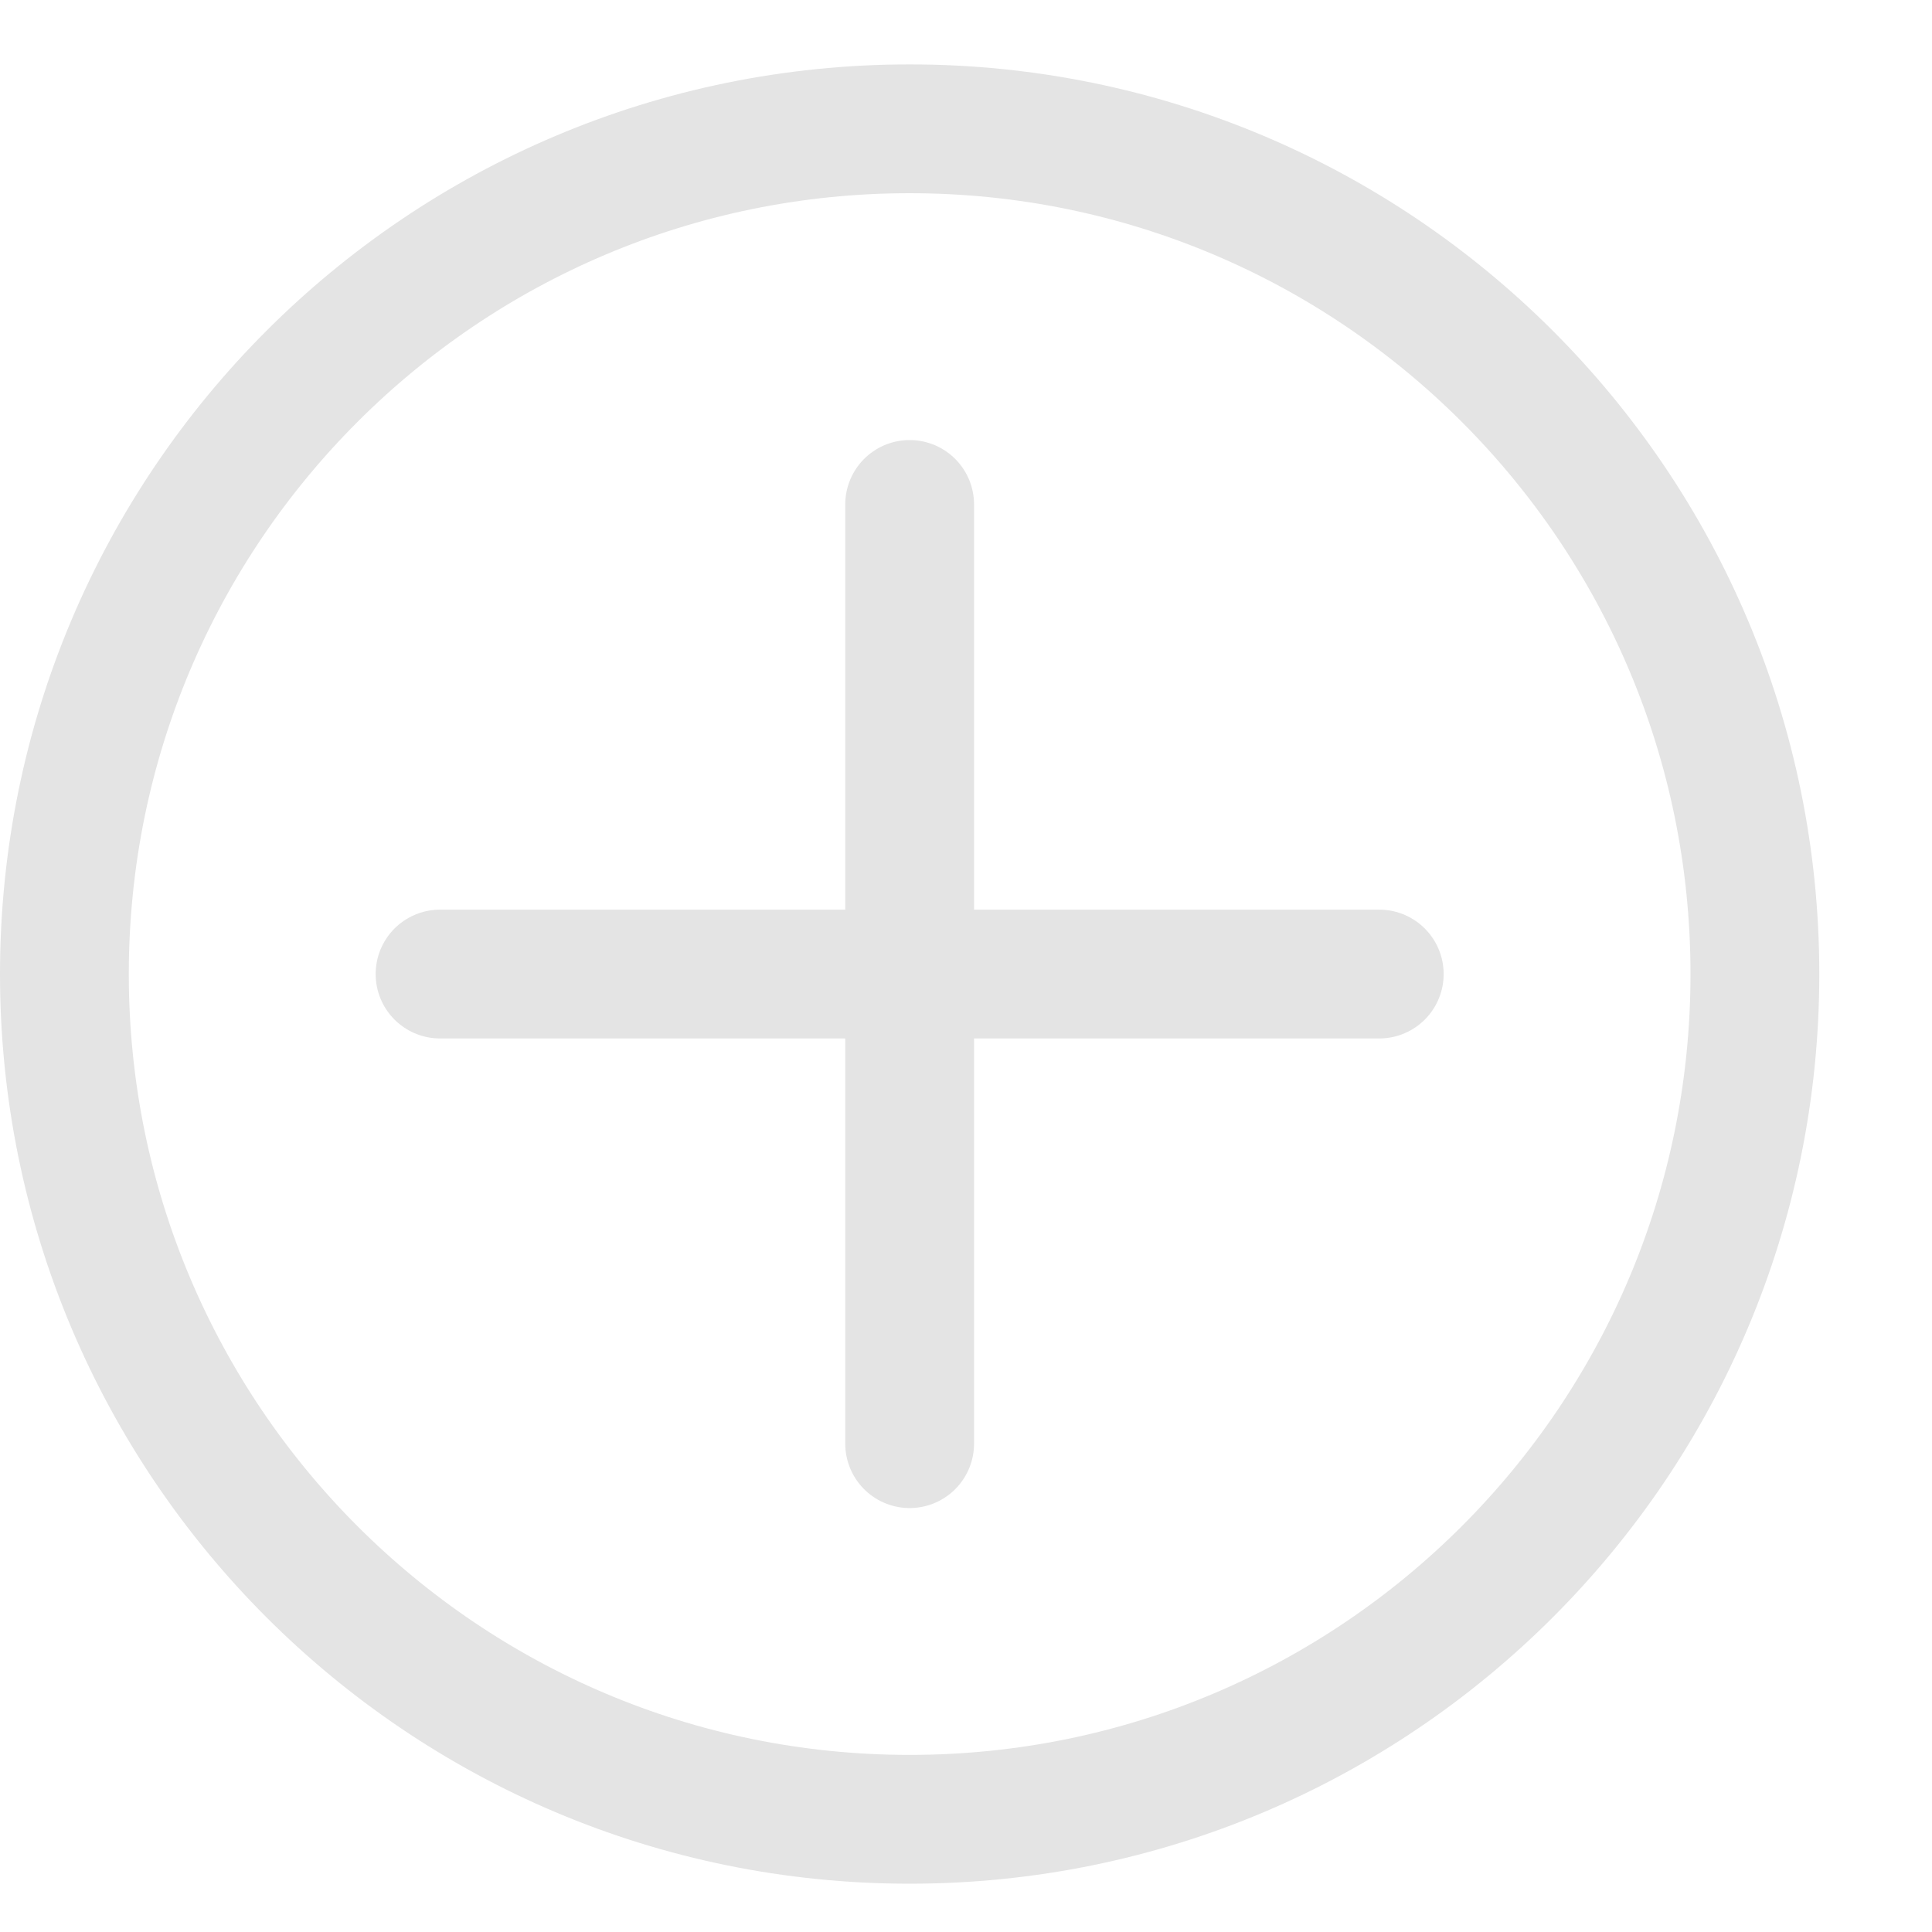
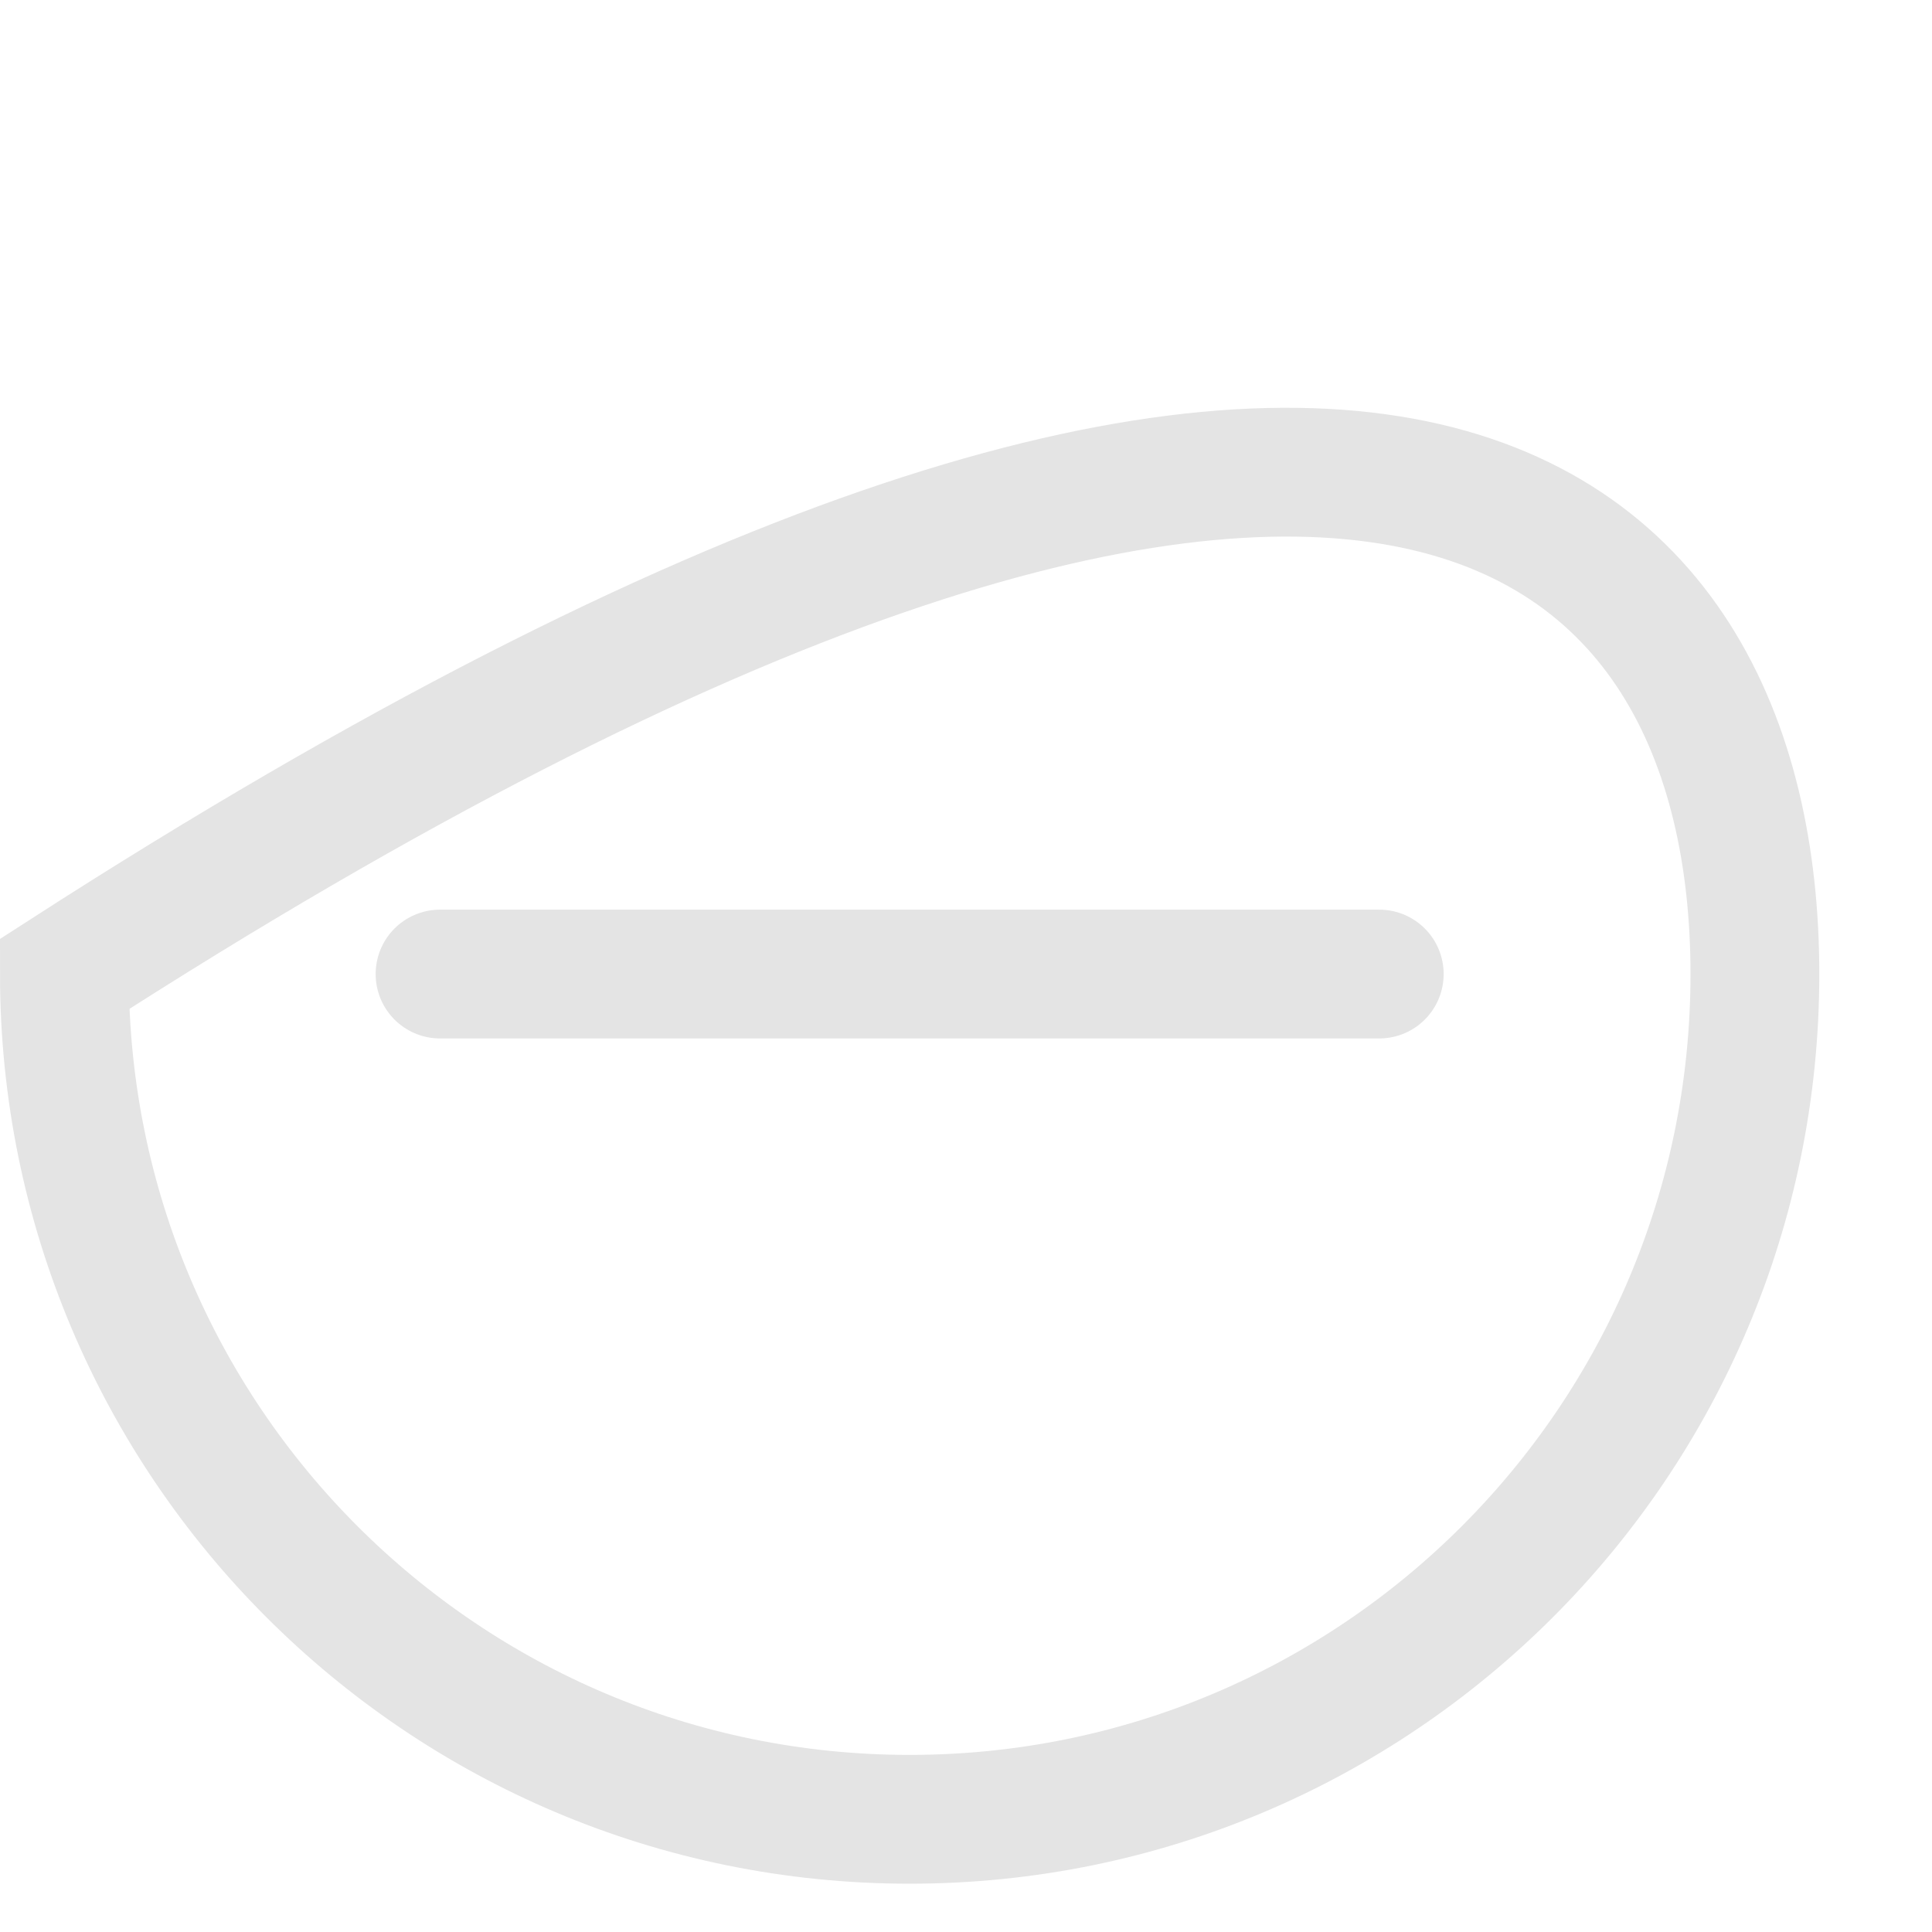
<svg xmlns="http://www.w3.org/2000/svg" width="30" height="30" viewBox="0 0 30 30" fill="none">
-   <path d="M14.125 7.833V22.417" stroke="#E4E4E4" stroke-width="2" stroke-linecap="round" />
  <path d="M6.833 15.125H21.417" stroke="#E4E4E4" stroke-width="2" stroke-linecap="round" />
-   <path d="M1 15.125C1 7.876 6.876 2 14.125 2C21.374 2 27.25 7.876 27.25 15.125C27.25 22.374 21.374 28.25 14.125 28.25C6.876 28.25 1 22.374 1 15.125Z" stroke="#E4E4E4" stroke-width="2" stroke-linecap="round" />
+   <path d="M1 15.125C21.374 2 27.25 7.876 27.25 15.125C27.25 22.374 21.374 28.25 14.125 28.25C6.876 28.25 1 22.374 1 15.125Z" stroke="#E4E4E4" stroke-width="2" stroke-linecap="round" />
</svg>